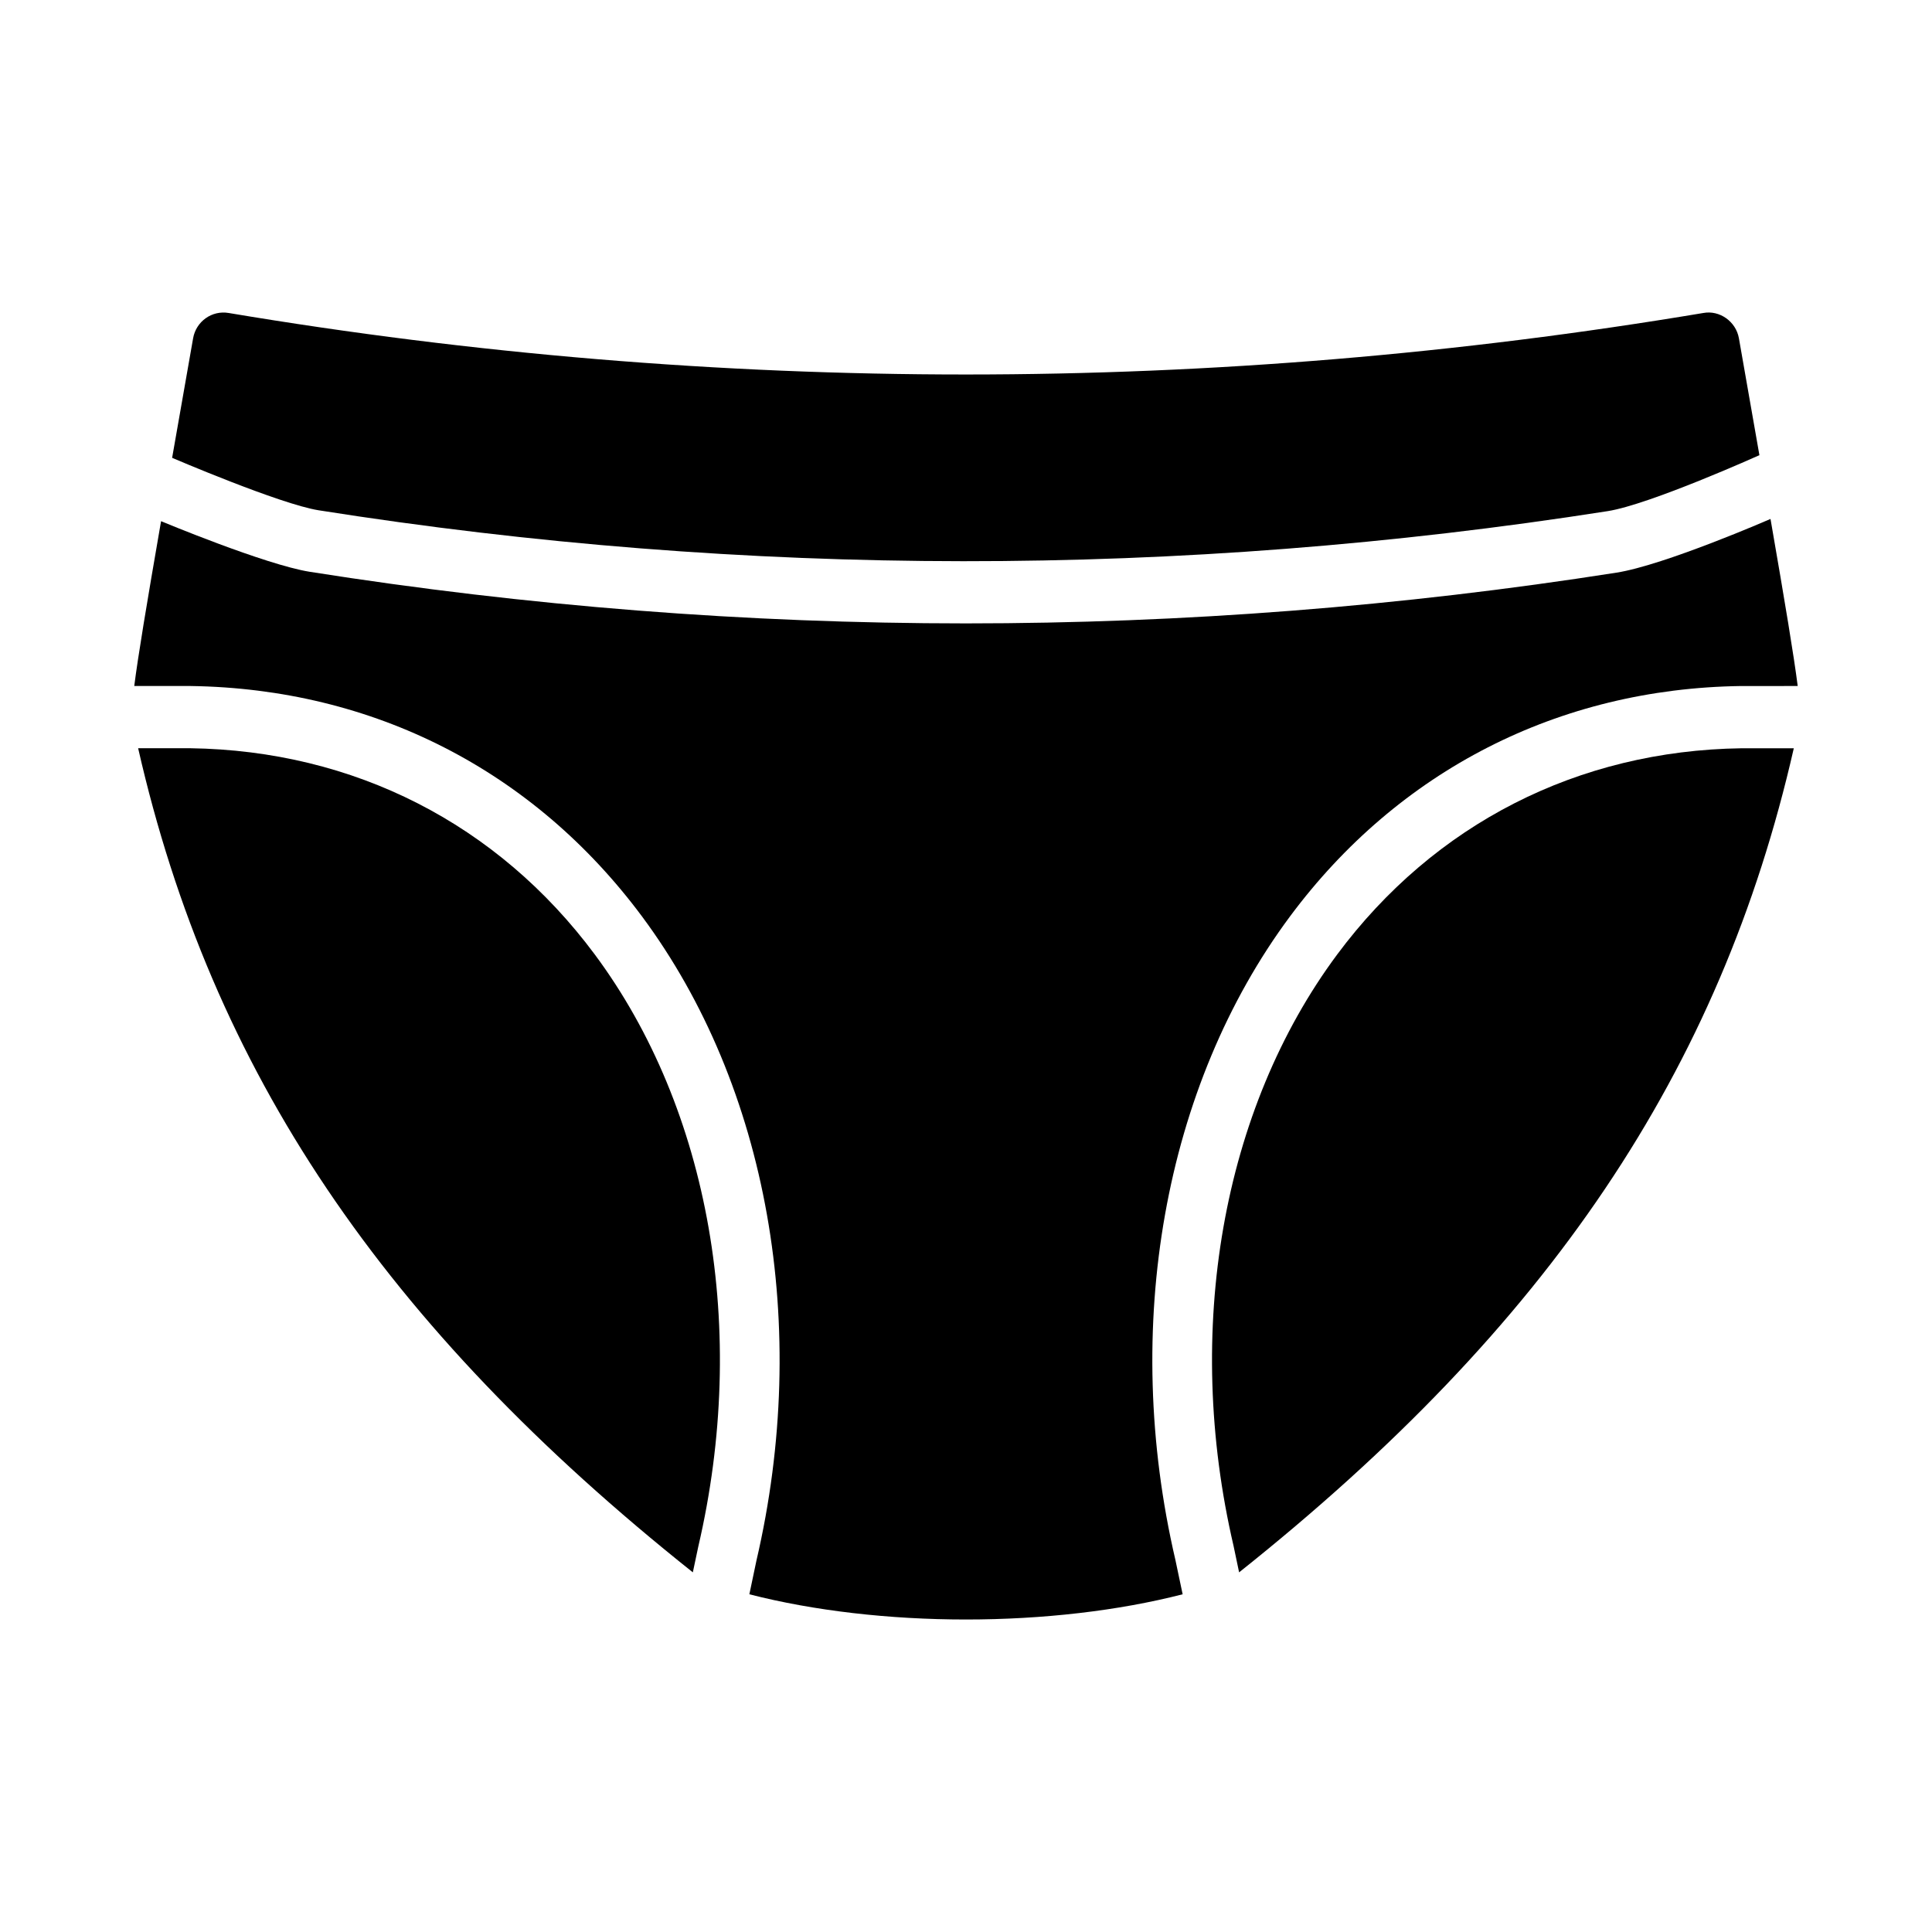
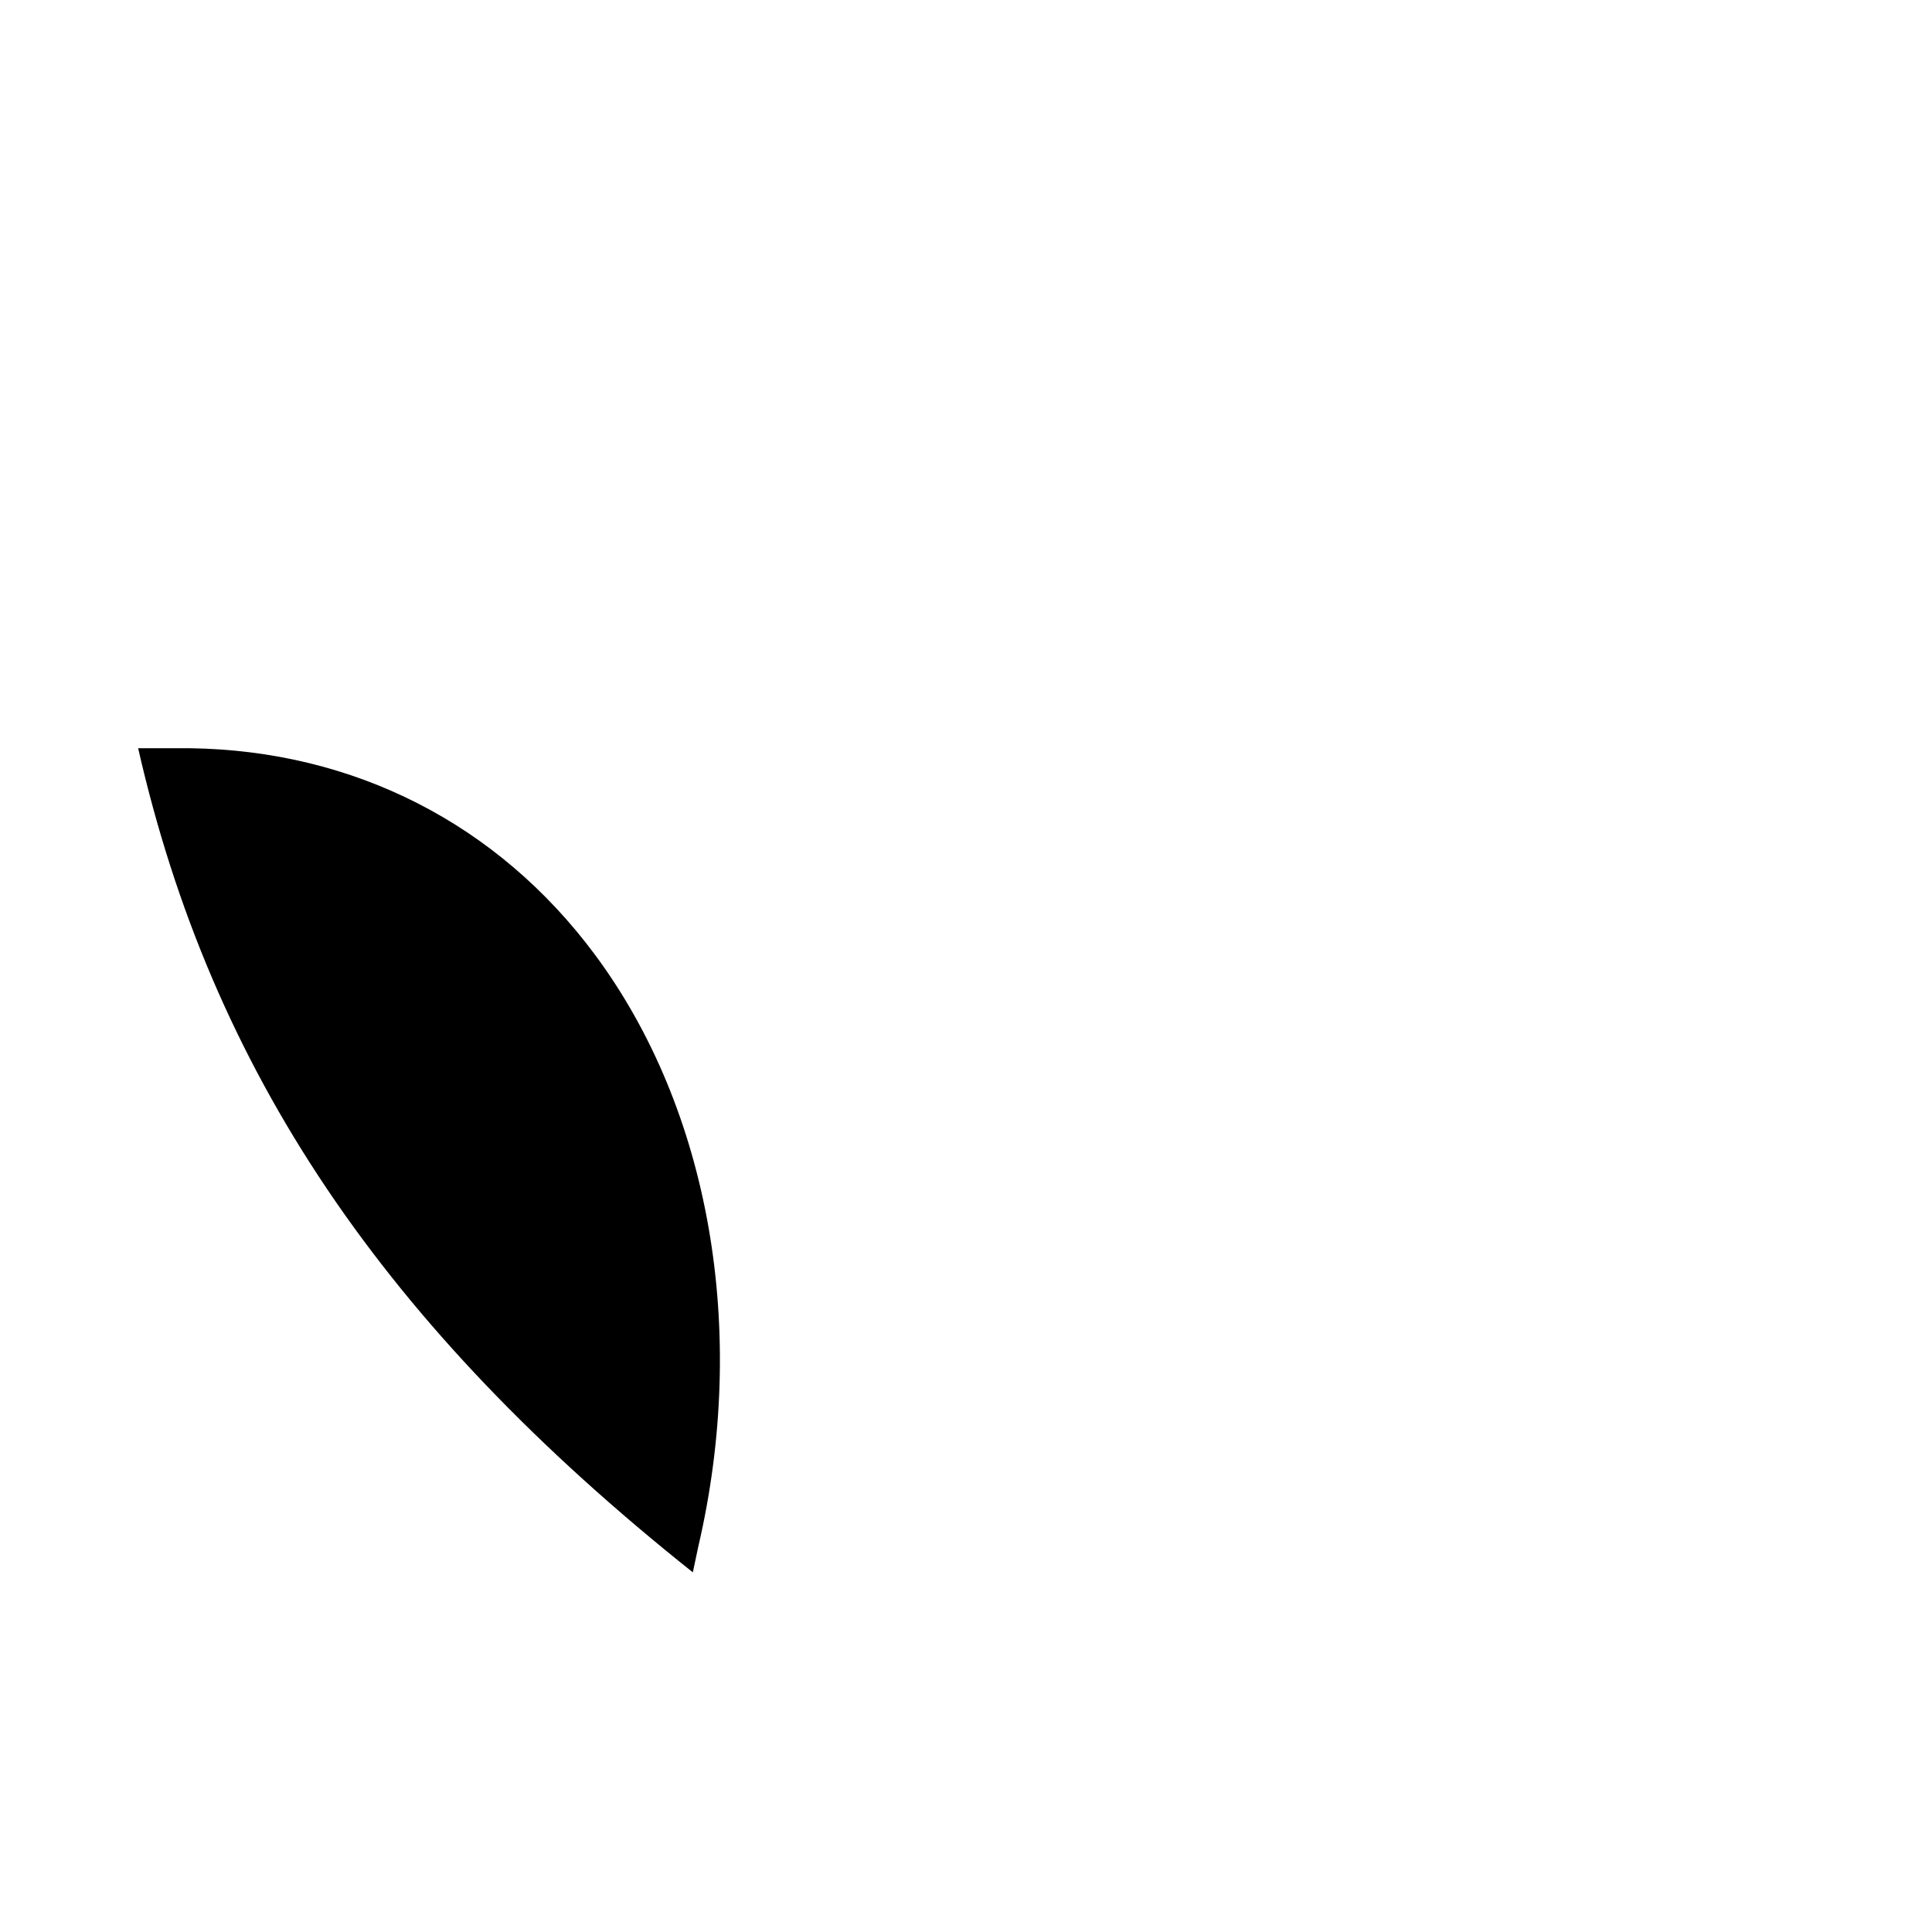
<svg xmlns="http://www.w3.org/2000/svg" fill="#000000" width="800px" height="800px" version="1.1" viewBox="144 144 512 512">
  <g>
-     <path d="m228.45 279.23c113.33 17.914 228.24 17.992 341.59 0.227 11.133-1.738 40.223-14.832 40.223-14.832-1.613-9.207-3.367-19.219-5.434-30.984-0.785-4.461-5.125-7.492-9.418-6.699-129.69 21.73-261.18 21.746-390.82 0-4.449-0.758-8.637 2.254-9.414 6.699-2.121 12.066-3.918 22.309-5.562 31.688 0 0 28.594 12.273 38.836 13.902z" />
    <path d="m329.05 553.88c13.348-57.266 3.078-115.87-27.414-156.92-25.754-34.648-63.836-54.062-107.25-54.672h-13.777c19.469 85.484 64.93 153.06 147 218.4z" />
-     <path d="m605.49 342.3c-43.293 0.613-81.383 20.023-107.14 54.672-30.492 41.043-40.746 99.633-27.438 156.74l1.465 6.977c82.055-65.332 127.52-132.88 147-218.39z" />
-     <path d="m455.5 557.43c-14.391-61.762-3.059-125.58 30.355-170.56 28.766-38.711 71.207-60.395 119.52-61.066l15.035-0.004c-1.008-7.91-3.254-21.48-7.207-44.273 0 0-28.055 12.234-40.824 14.23-57.203 8.973-114.81 13.449-172.42 13.449-58.102 0-116.19-4.559-173.88-13.676-11.754-1.871-39.395-13.41-39.395-13.41-3.891 22.441-6.109 35.844-7.106 43.68h14.922c48.426 0.676 90.871 22.359 119.64 61.066 33.418 44.977 44.754 108.8 30.316 170.74l-1.867 8.895c17.02 4.375 37.121 6.684 57.41 6.684s40.387-2.305 57.414-6.684z" />
  </g>
</svg>